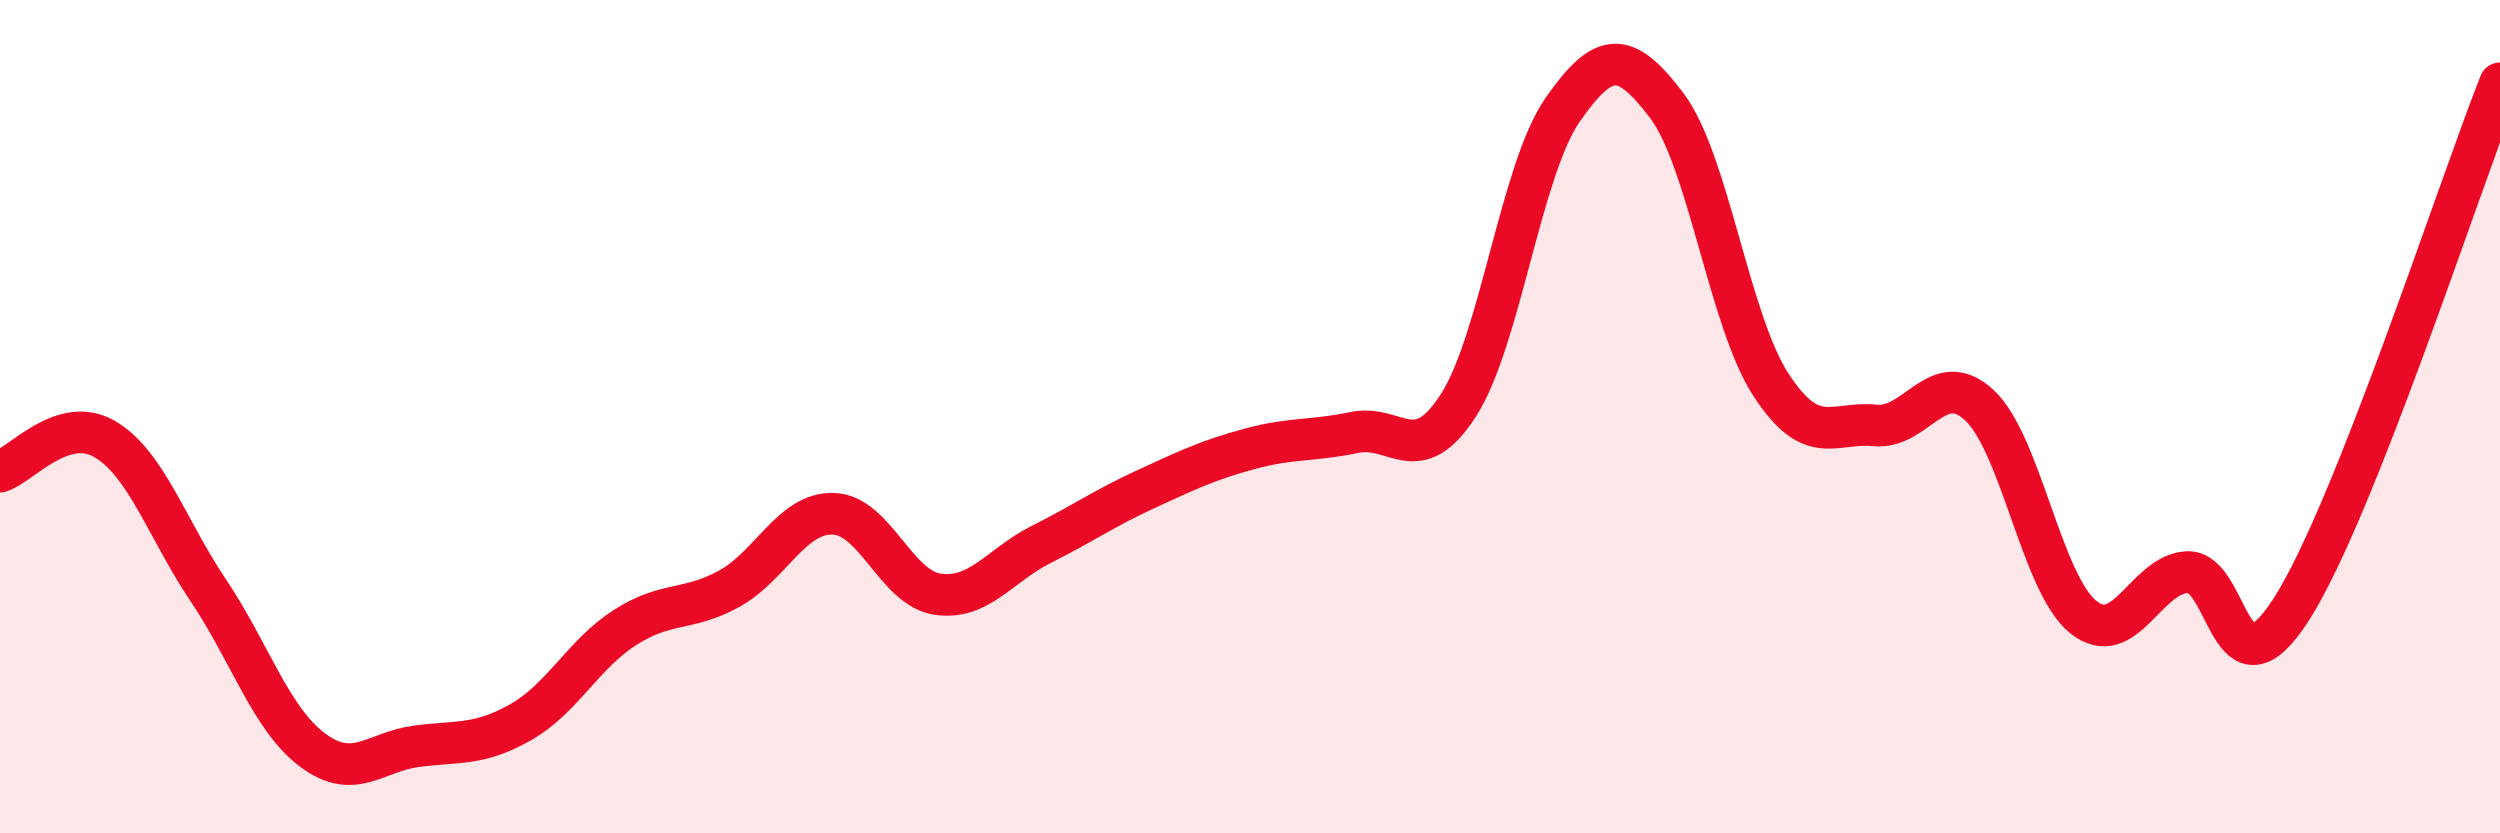
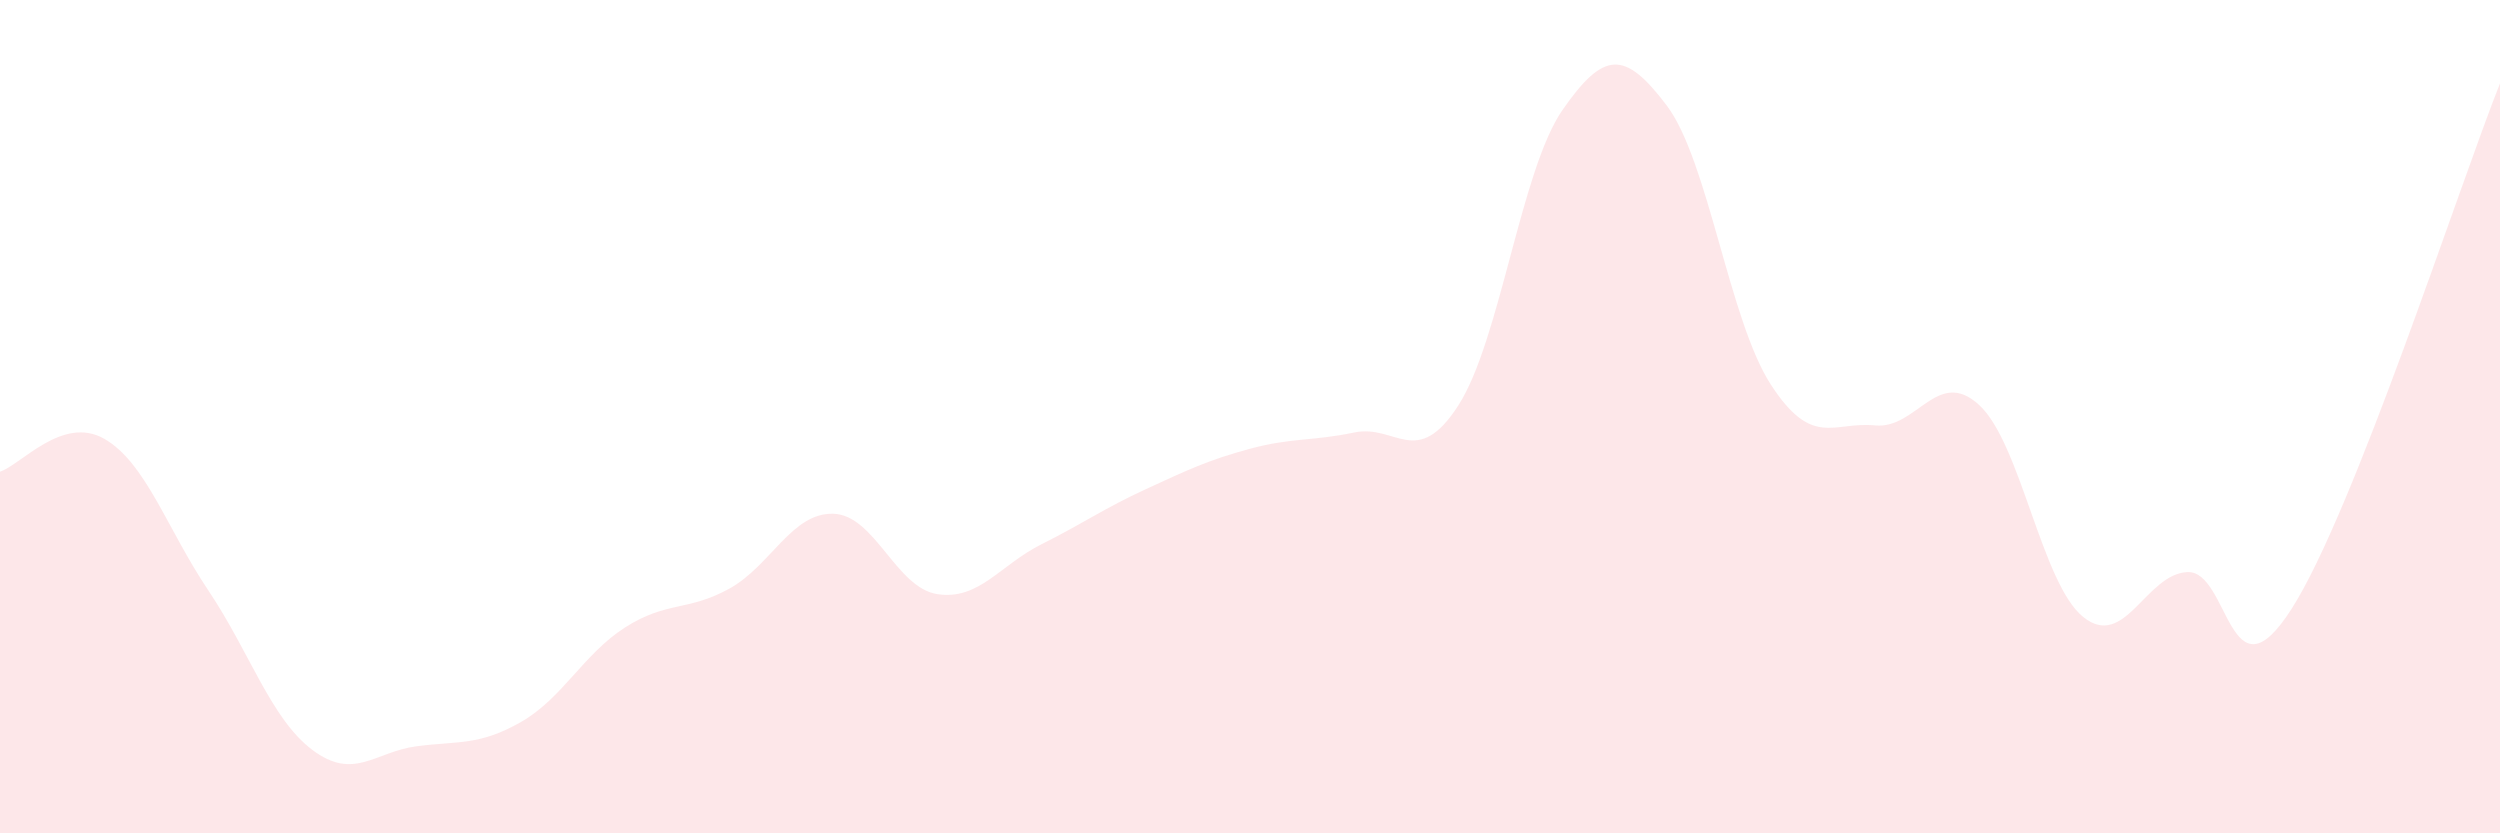
<svg xmlns="http://www.w3.org/2000/svg" width="60" height="20" viewBox="0 0 60 20">
  <path d="M 0,11.32 C 0.5,11.16 1.5,9.96 2.5,10.53 C 3.5,11.1 4,12.68 5,14.17 C 6,15.66 6.5,17.25 7.5,18 C 8.5,18.75 9,18.04 10,17.91 C 11,17.78 11.5,17.9 12.5,17.33 C 13.5,16.76 14,15.7 15,15.06 C 16,14.42 16.5,14.68 17.5,14.13 C 18.5,13.58 19,12.3 20,12.33 C 21,12.36 21.5,14.11 22.5,14.26 C 23.5,14.41 24,13.56 25,13.06 C 26,12.56 26.5,12.2 27.5,11.74 C 28.5,11.28 29,11.04 30,10.77 C 31,10.5 31.5,10.59 32.5,10.38 C 33.5,10.17 34,11.28 35,9.73 C 36,8.18 36.5,4.08 37.5,2.64 C 38.5,1.2 39,1.21 40,2.53 C 41,3.85 41.5,7.69 42.5,9.23 C 43.5,10.77 44,10.11 45,10.21 C 46,10.31 46.5,8.8 47.5,9.72 C 48.5,10.64 49,14.01 50,14.81 C 51,15.61 51.5,13.77 52.5,13.73 C 53.5,13.69 53.5,16.96 55,14.61 C 56.5,12.26 59,4.52 60,2L60 20L0 20Z" fill="#EB0A25" opacity="0.1" stroke-linecap="round" stroke-linejoin="round" />
-   <path d="M 0,11.32 C 0.5,11.16 1.5,9.96 2.5,10.53 C 3.5,11.1 4,12.68 5,14.17 C 6,15.66 6.5,17.25 7.5,18 C 8.5,18.75 9,18.04 10,17.91 C 11,17.78 11.5,17.9 12.5,17.33 C 13.5,16.76 14,15.7 15,15.06 C 16,14.42 16.5,14.68 17.5,14.13 C 18.5,13.58 19,12.3 20,12.33 C 21,12.36 21.5,14.11 22.5,14.26 C 23.5,14.41 24,13.56 25,13.06 C 26,12.56 26.5,12.2 27.5,11.74 C 28.5,11.28 29,11.04 30,10.77 C 31,10.5 31.5,10.59 32.5,10.38 C 33.5,10.17 34,11.28 35,9.73 C 36,8.18 36.5,4.08 37.5,2.64 C 38.5,1.2 39,1.21 40,2.53 C 41,3.85 41.5,7.69 42.5,9.23 C 43.5,10.77 44,10.11 45,10.21 C 46,10.31 46.5,8.8 47.5,9.72 C 48.5,10.64 49,14.01 50,14.81 C 51,15.61 51.5,13.77 52.5,13.73 C 53.5,13.69 53.5,16.96 55,14.61 C 56.5,12.26 59,4.52 60,2" stroke="#EB0A25" stroke-width="1" fill="none" stroke-linecap="round" stroke-linejoin="round" />
</svg>